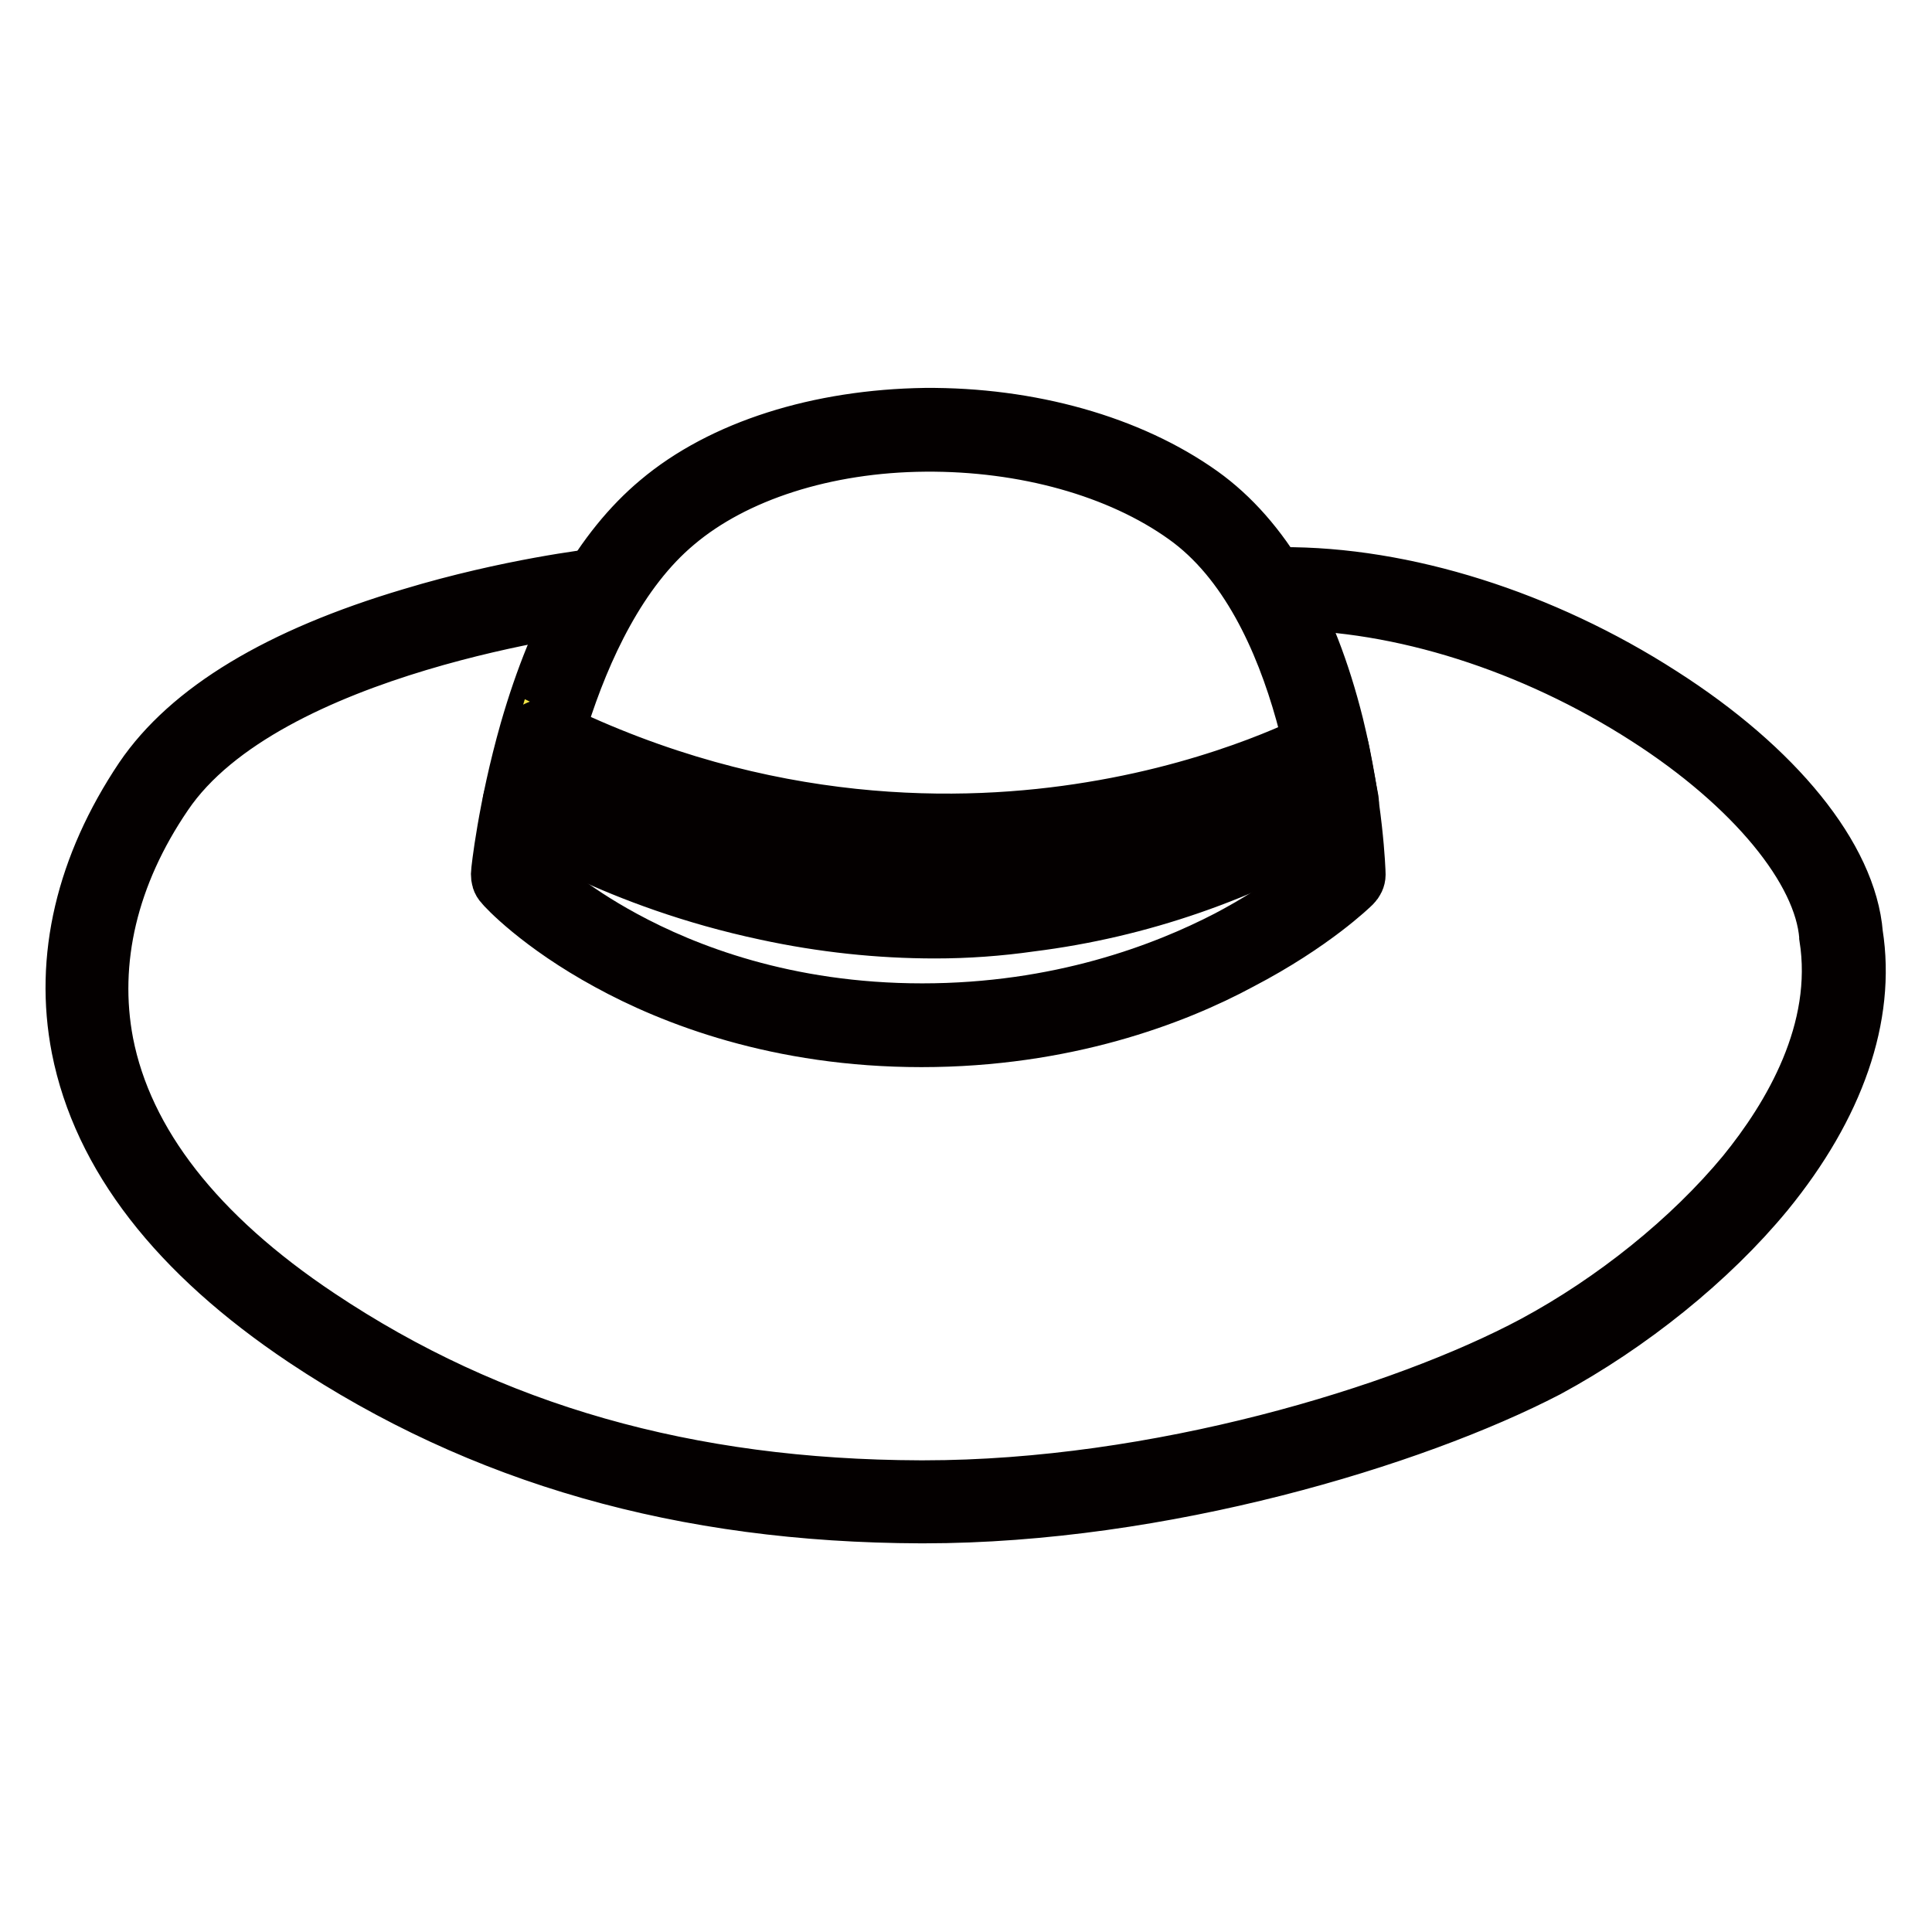
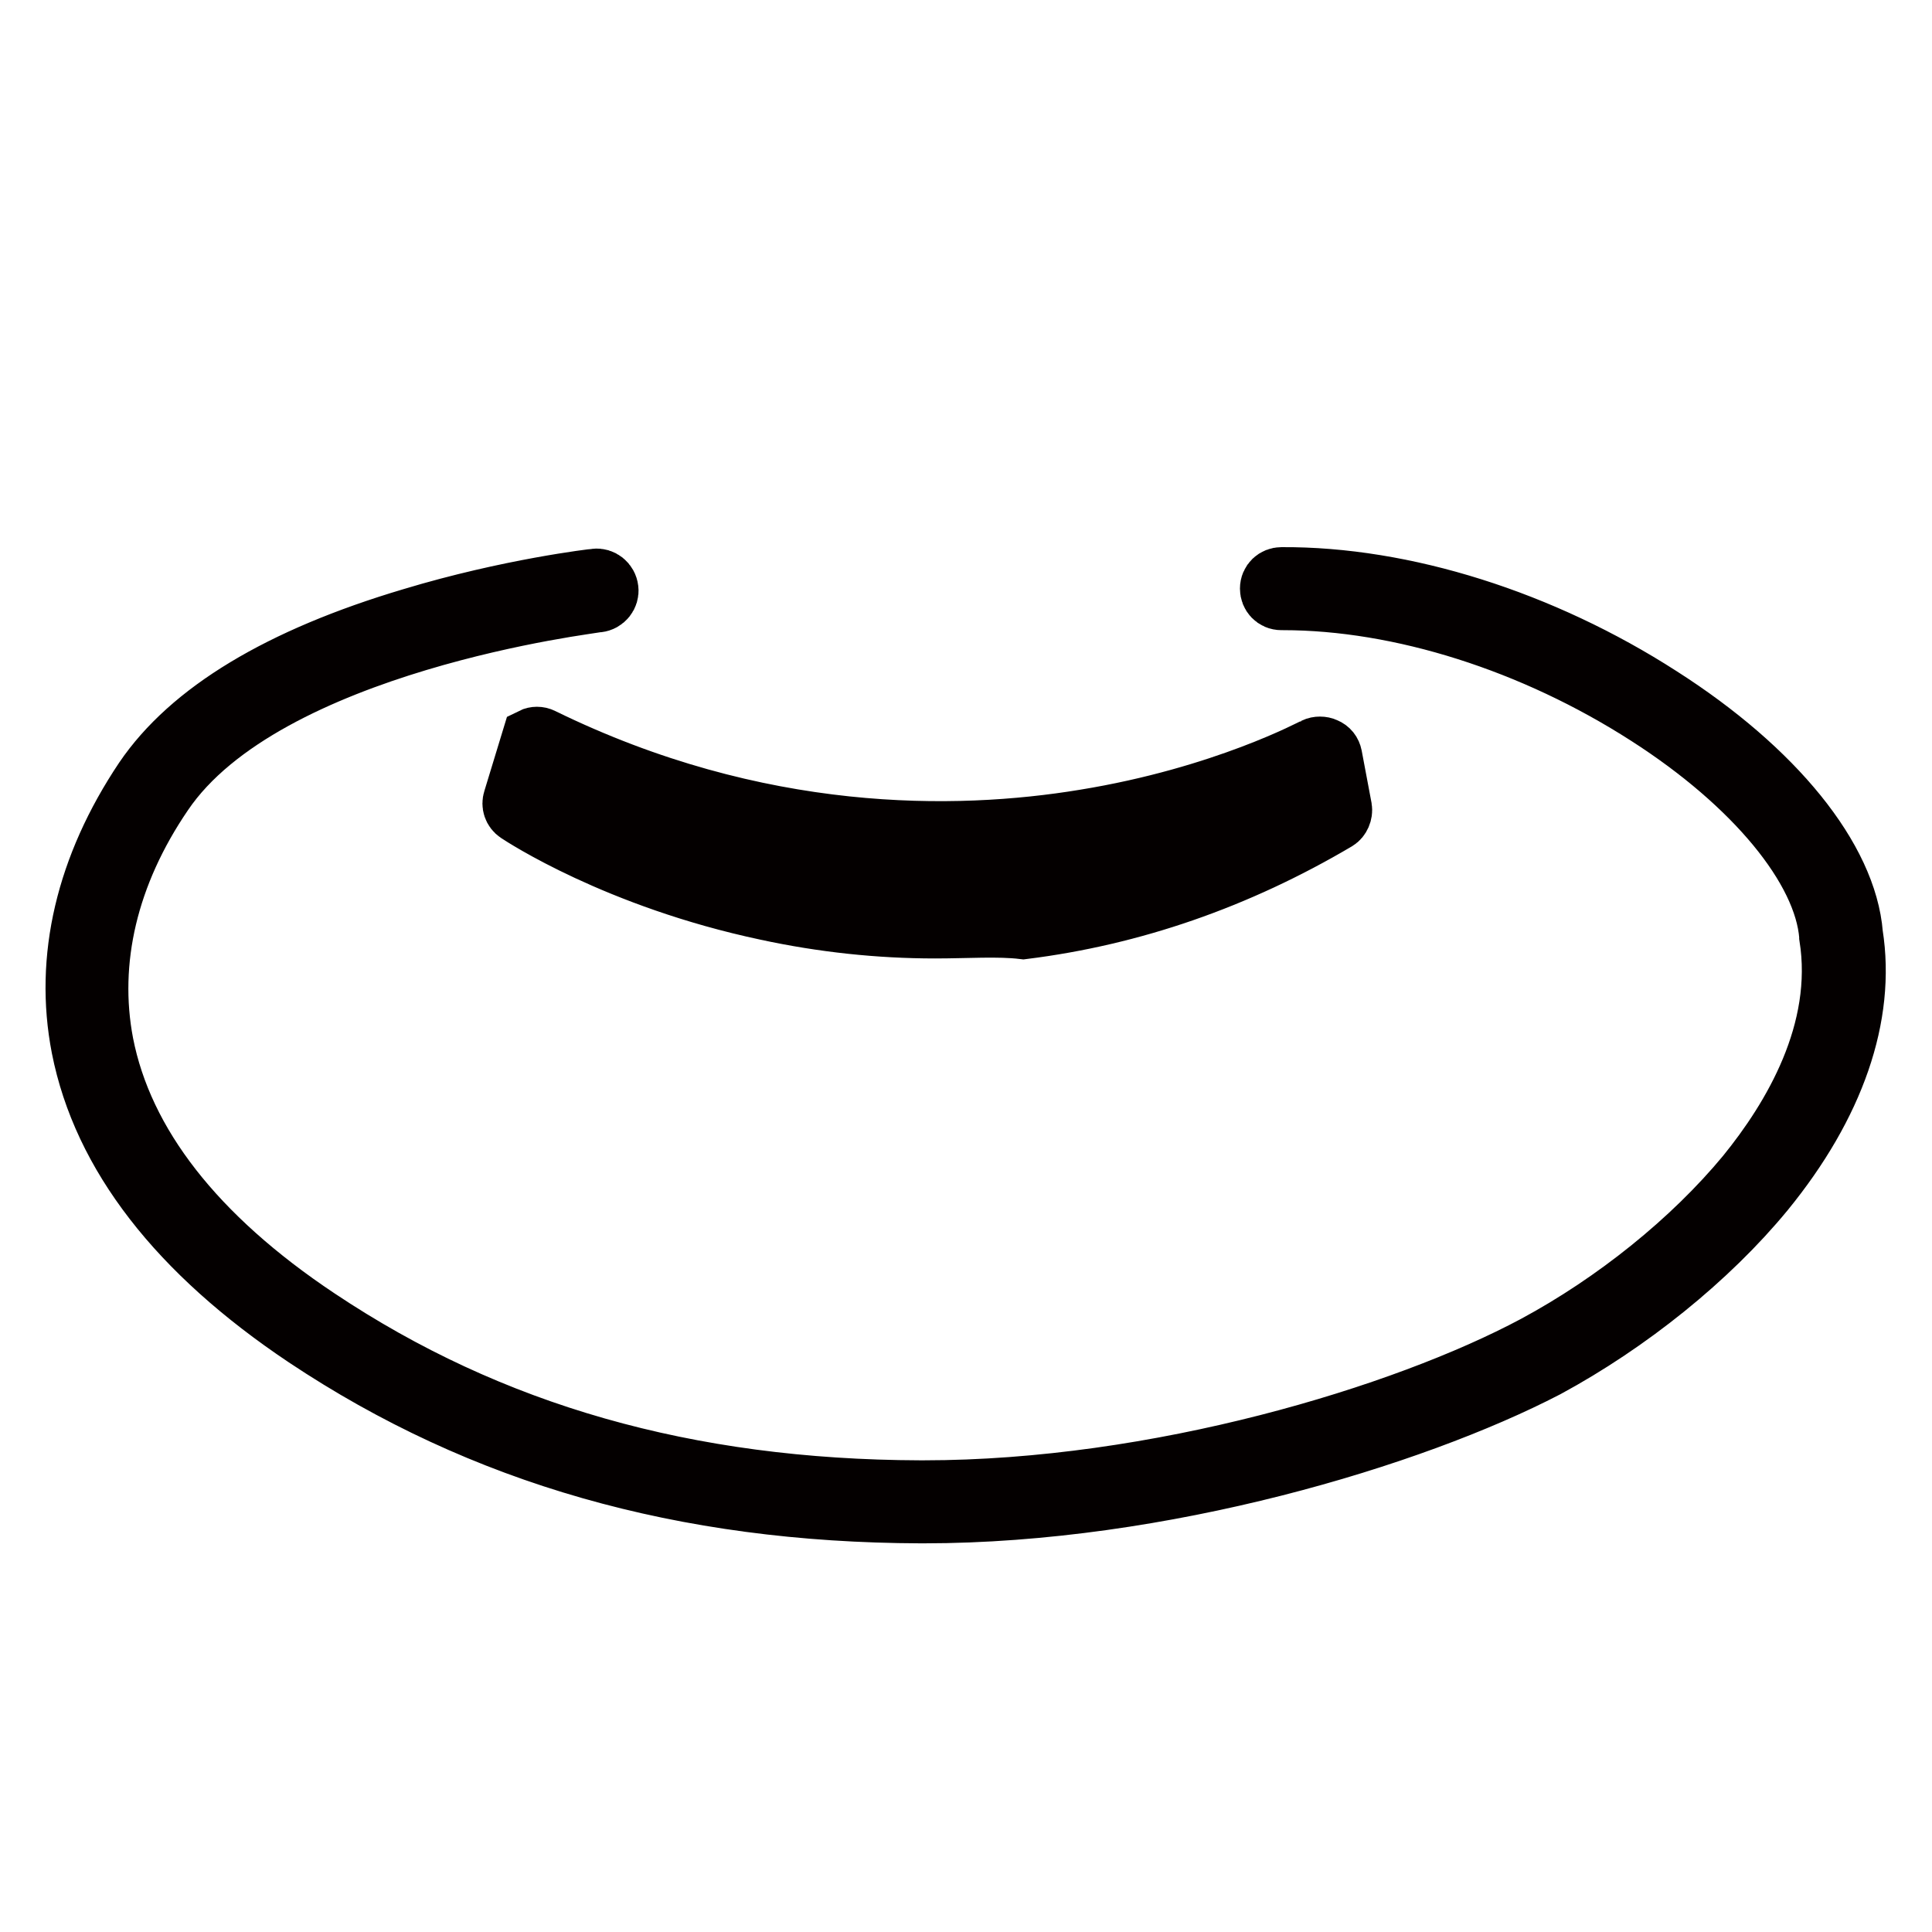
<svg xmlns="http://www.w3.org/2000/svg" version="1.1" x="0px" y="0px" viewBox="0 0 256 256" enable-background="new 0 0 256 256" xml:space="preserve">
  <g>
-     <path stroke-width="8" fill-opacity="0" stroke="#040000" d="M122.1,137.4c-18.9,0-32.9-5.5-41.3-10.1c-9.2-5-13.8-10-14-10.3c-0.3-0.3-0.4-0.7-0.4-1.2 c0-0.3,0.9-8.7,3.8-18.9c4-13.9,9.8-24,17.2-30.2c8.4-7.1,21.2-11.1,35.2-11.3c13.8-0.1,27,3.6,36.4,10.3 c8.1,5.8,14.1,16,17.7,30.4c2.6,10.6,2.9,19.4,2.9,19.8c0,0.4-0.2,0.8-0.5,1.1c-0.2,0.2-5.3,5.2-14.9,10.2 C155.5,131.9,141,137.4,122.1,137.4L122.1,137.4z M69.6,115.4c1.4,1.4,5.7,5.3,12.9,9.2c8.1,4.4,21.5,9.7,39.7,9.7 c18.2,0,32.1-5.3,40.6-9.7c7.6-4,12.3-8,13.7-9.3c-0.3-4.9-2.7-35.3-19.3-47.1c-8.8-6.3-21.4-9.8-34.6-9.7 c-13.3,0.1-25.4,4-33.2,10.6C74.2,81.8,70.2,110.5,69.6,115.4L69.6,115.4z" />
    <path stroke-width="8" fill-opacity="0" stroke="#040000" d="M122.4,200.5H122c-31.4-0.1-58.1-7.7-81.5-23.3c-16.9-11.3-26.9-24.2-29.7-38.4c-2.3-11.8,0.6-24,8.3-35.5 c6.1-9,18-16.2,35.5-21.4c12.9-3.9,24.2-5.2,24.3-5.2c0.8-0.1,1.6,0.5,1.7,1.4c0.1,0.8-0.5,1.6-1.4,1.7c-0.4,0.1-44,5.2-57.6,25.3 c-7.3,10.7-10,22.2-7.9,33.2c2.6,13.3,12.2,25.6,28.4,36.4c22.9,15.3,49,22.7,79.8,22.8h0.5c30.9,0,63.6-9.9,81-19.2 c10.6-5.7,20.8-13.9,28-22.6c6.1-7.5,13-19,11-31.6V124c-0.7-8.9-9.9-20.1-24.1-29.2c-15.1-9.7-32.7-15.3-48.3-15.3h-0.2 c-0.9,0-1.5-0.7-1.5-1.5c0-0.9,0.7-1.5,1.5-1.5c16.2-0.1,34.5,5.7,50.2,15.8c15.2,9.7,24.7,21.5,25.5,31.5 c1.7,10.8-2.4,22.6-11.7,34c-7.4,9-18,17.5-28.9,23.4C187.2,190.4,153.9,200.5,122.4,200.5L122.4,200.5z" />
-     <path stroke-width="8" fill-opacity="0" stroke="#f2e444" d="M72,98.3l-2.5,8.2c0,0,50.6,33.7,107.6,0l-1.3-6.9C175.9,99.5,128.1,125.7,72,98.3L72,98.3z" />
-     <path stroke-width="8" fill-opacity="0" stroke="#040000" d="M123.9,123c-7.4,0-14.9-0.8-22.3-2.4c-19.8-4.2-32.4-12.5-33-12.9c-0.6-0.4-0.8-1.1-0.6-1.7l2.5-8.2 c0.1-0.4,0.4-0.8,0.9-1c0.4-0.2,0.9-0.2,1.3,0c28.6,14,54.9,13.6,71.9,10.8c18.5-3,30.4-9.5,30.5-9.5c0.4-0.2,1-0.2,1.4,0 c0.5,0.2,0.8,0.6,0.9,1.1l1.3,6.9c0.1,0.6-0.2,1.3-0.7,1.6c-13.2,7.8-27.1,12.6-41.5,14.4C132.3,122.7,128.1,123,123.9,123 L123.9,123z M71.3,105.8c3.3,2,14.8,8.4,31.1,11.8c17.6,3.7,44.4,4.6,73.1-12l-0.7-3.8c-4.1,2-14.6,6.4-29.5,8.9 c-11.1,1.8-22.4,2.1-33.5,0.9c-13.3-1.5-26.3-5.2-38.8-11.1L71.3,105.8z" />
+     <path stroke-width="8" fill-opacity="0" stroke="#040000" d="M123.9,123c-7.4,0-14.9-0.8-22.3-2.4c-19.8-4.2-32.4-12.5-33-12.9c-0.6-0.4-0.8-1.1-0.6-1.7l2.5-8.2 c0.4-0.2,0.9-0.2,1.3,0c28.6,14,54.9,13.6,71.9,10.8c18.5-3,30.4-9.5,30.5-9.5c0.4-0.2,1-0.2,1.4,0 c0.5,0.2,0.8,0.6,0.9,1.1l1.3,6.9c0.1,0.6-0.2,1.3-0.7,1.6c-13.2,7.8-27.1,12.6-41.5,14.4C132.3,122.7,128.1,123,123.9,123 L123.9,123z M71.3,105.8c3.3,2,14.8,8.4,31.1,11.8c17.6,3.7,44.4,4.6,73.1-12l-0.7-3.8c-4.1,2-14.6,6.4-29.5,8.9 c-11.1,1.8-22.4,2.1-33.5,0.9c-13.3-1.5-26.3-5.2-38.8-11.1L71.3,105.8z" />
  </g>
</svg>